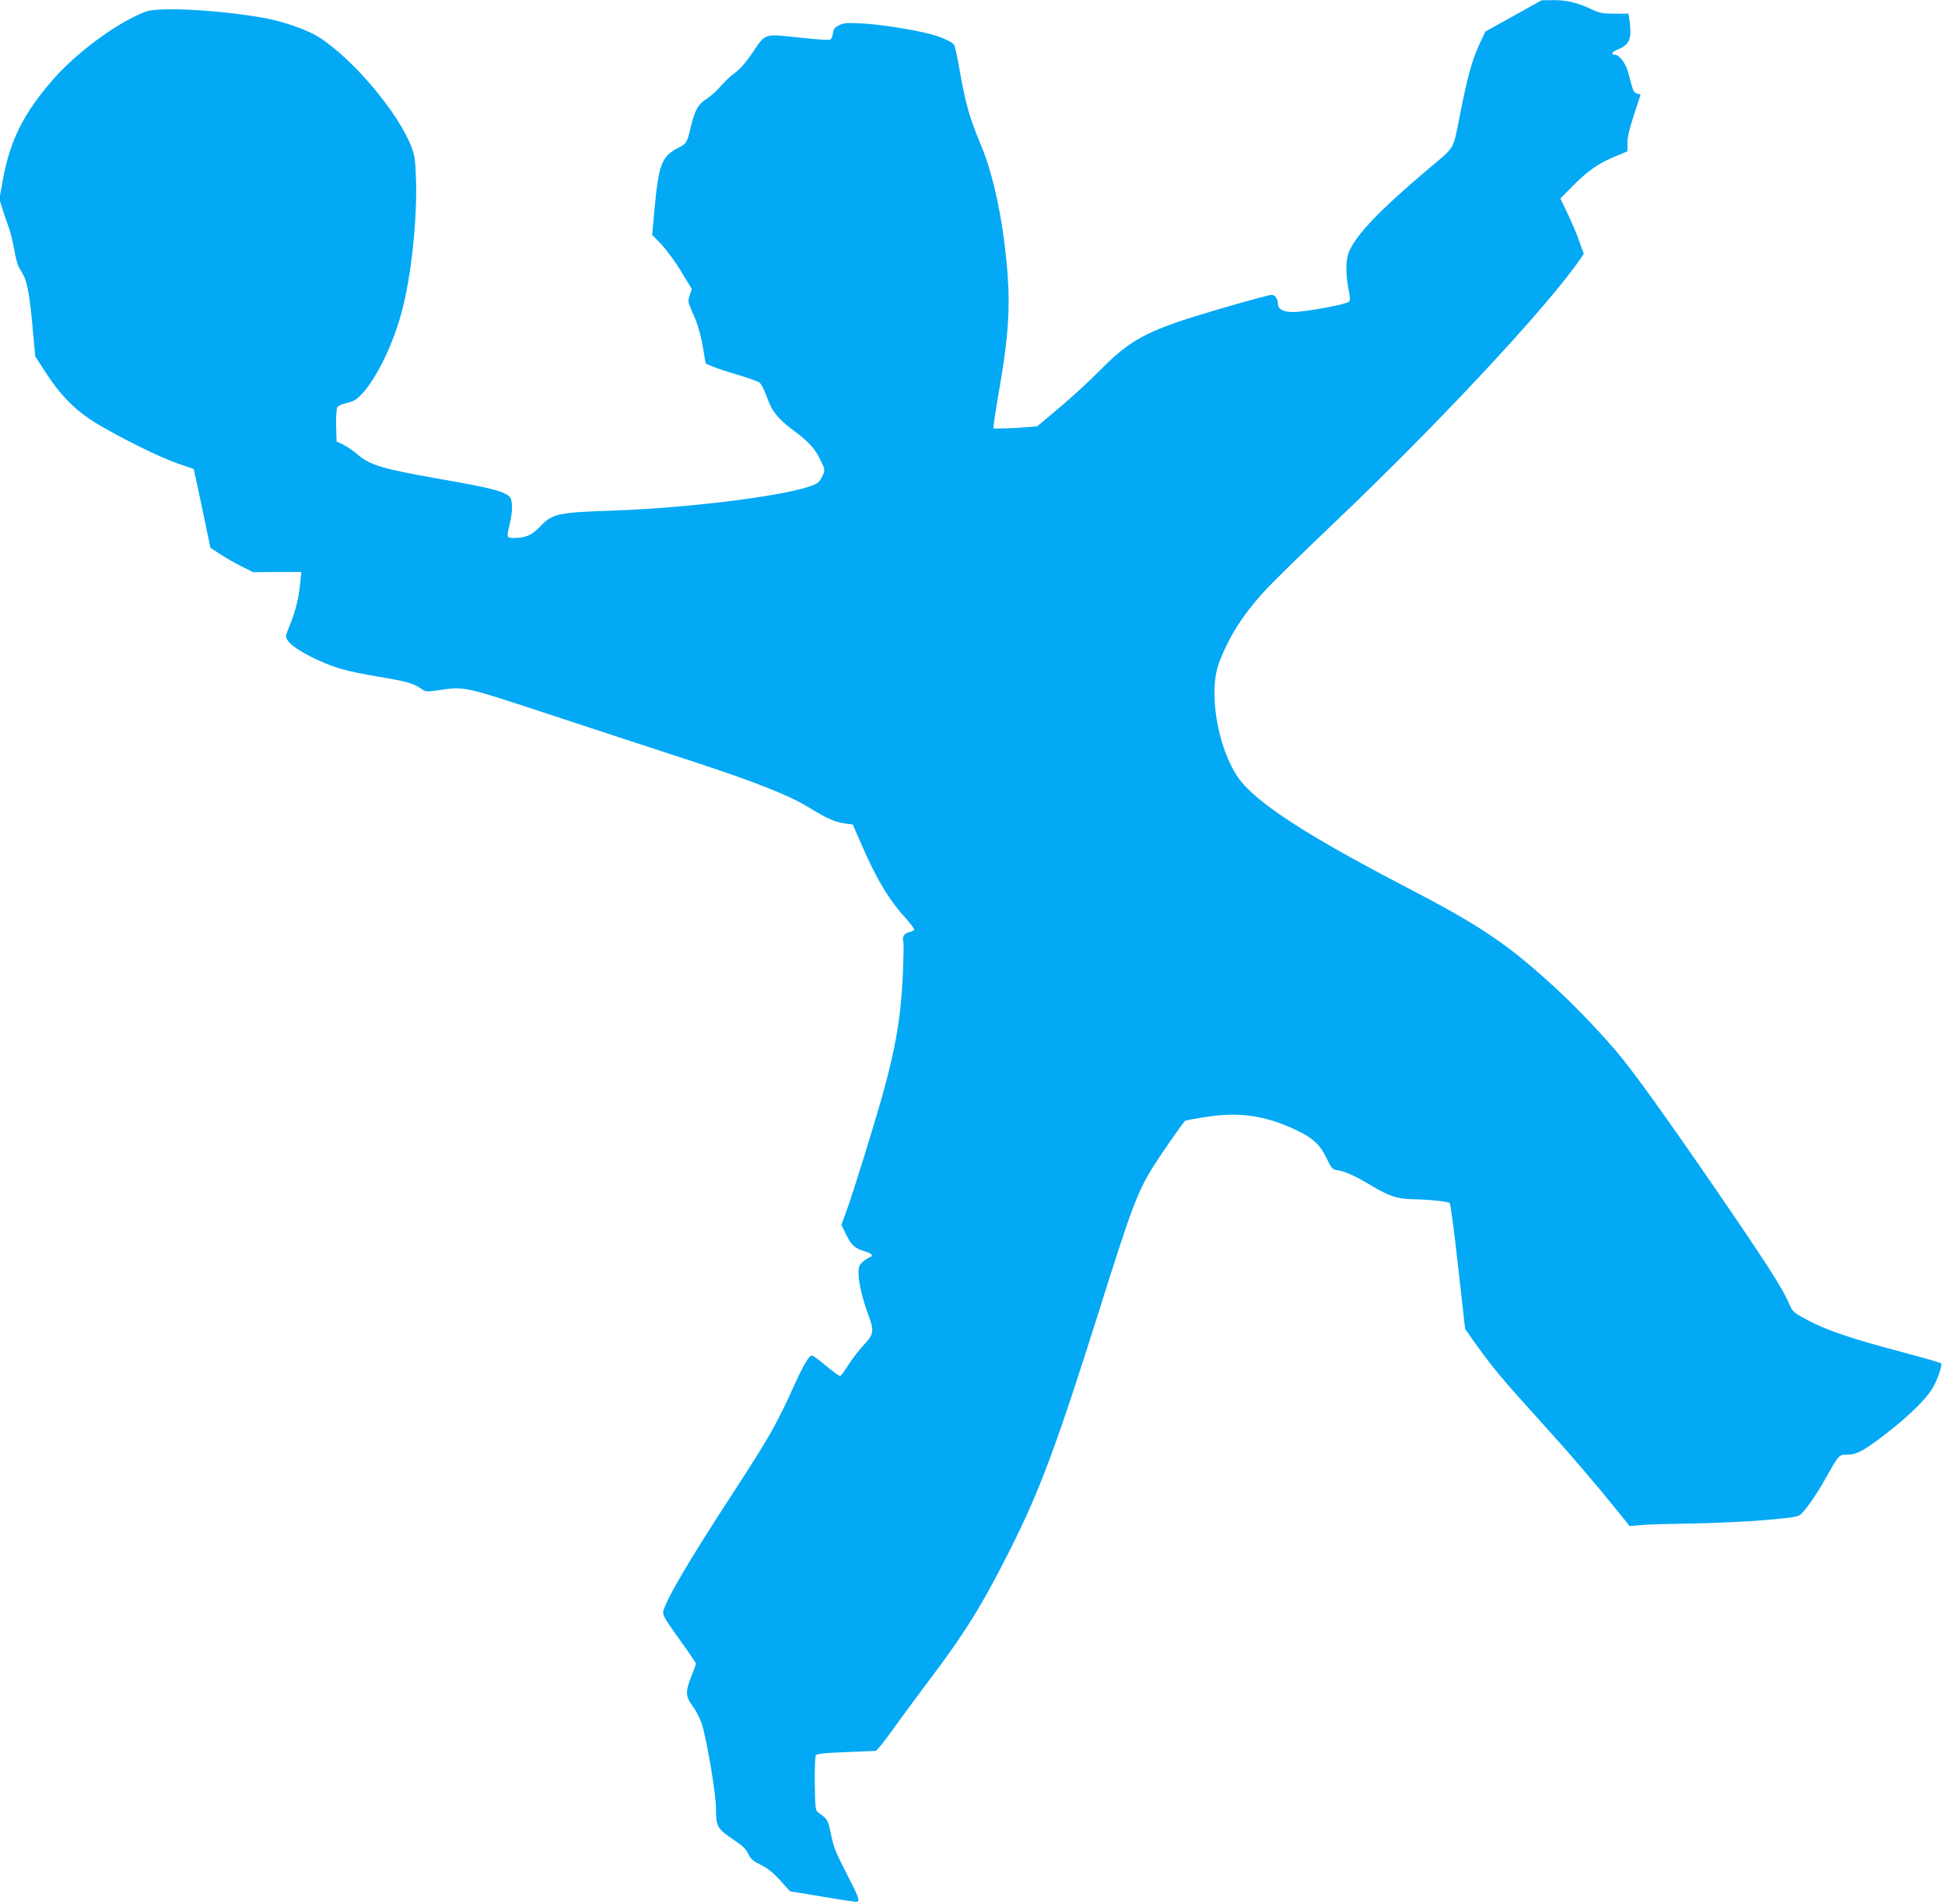
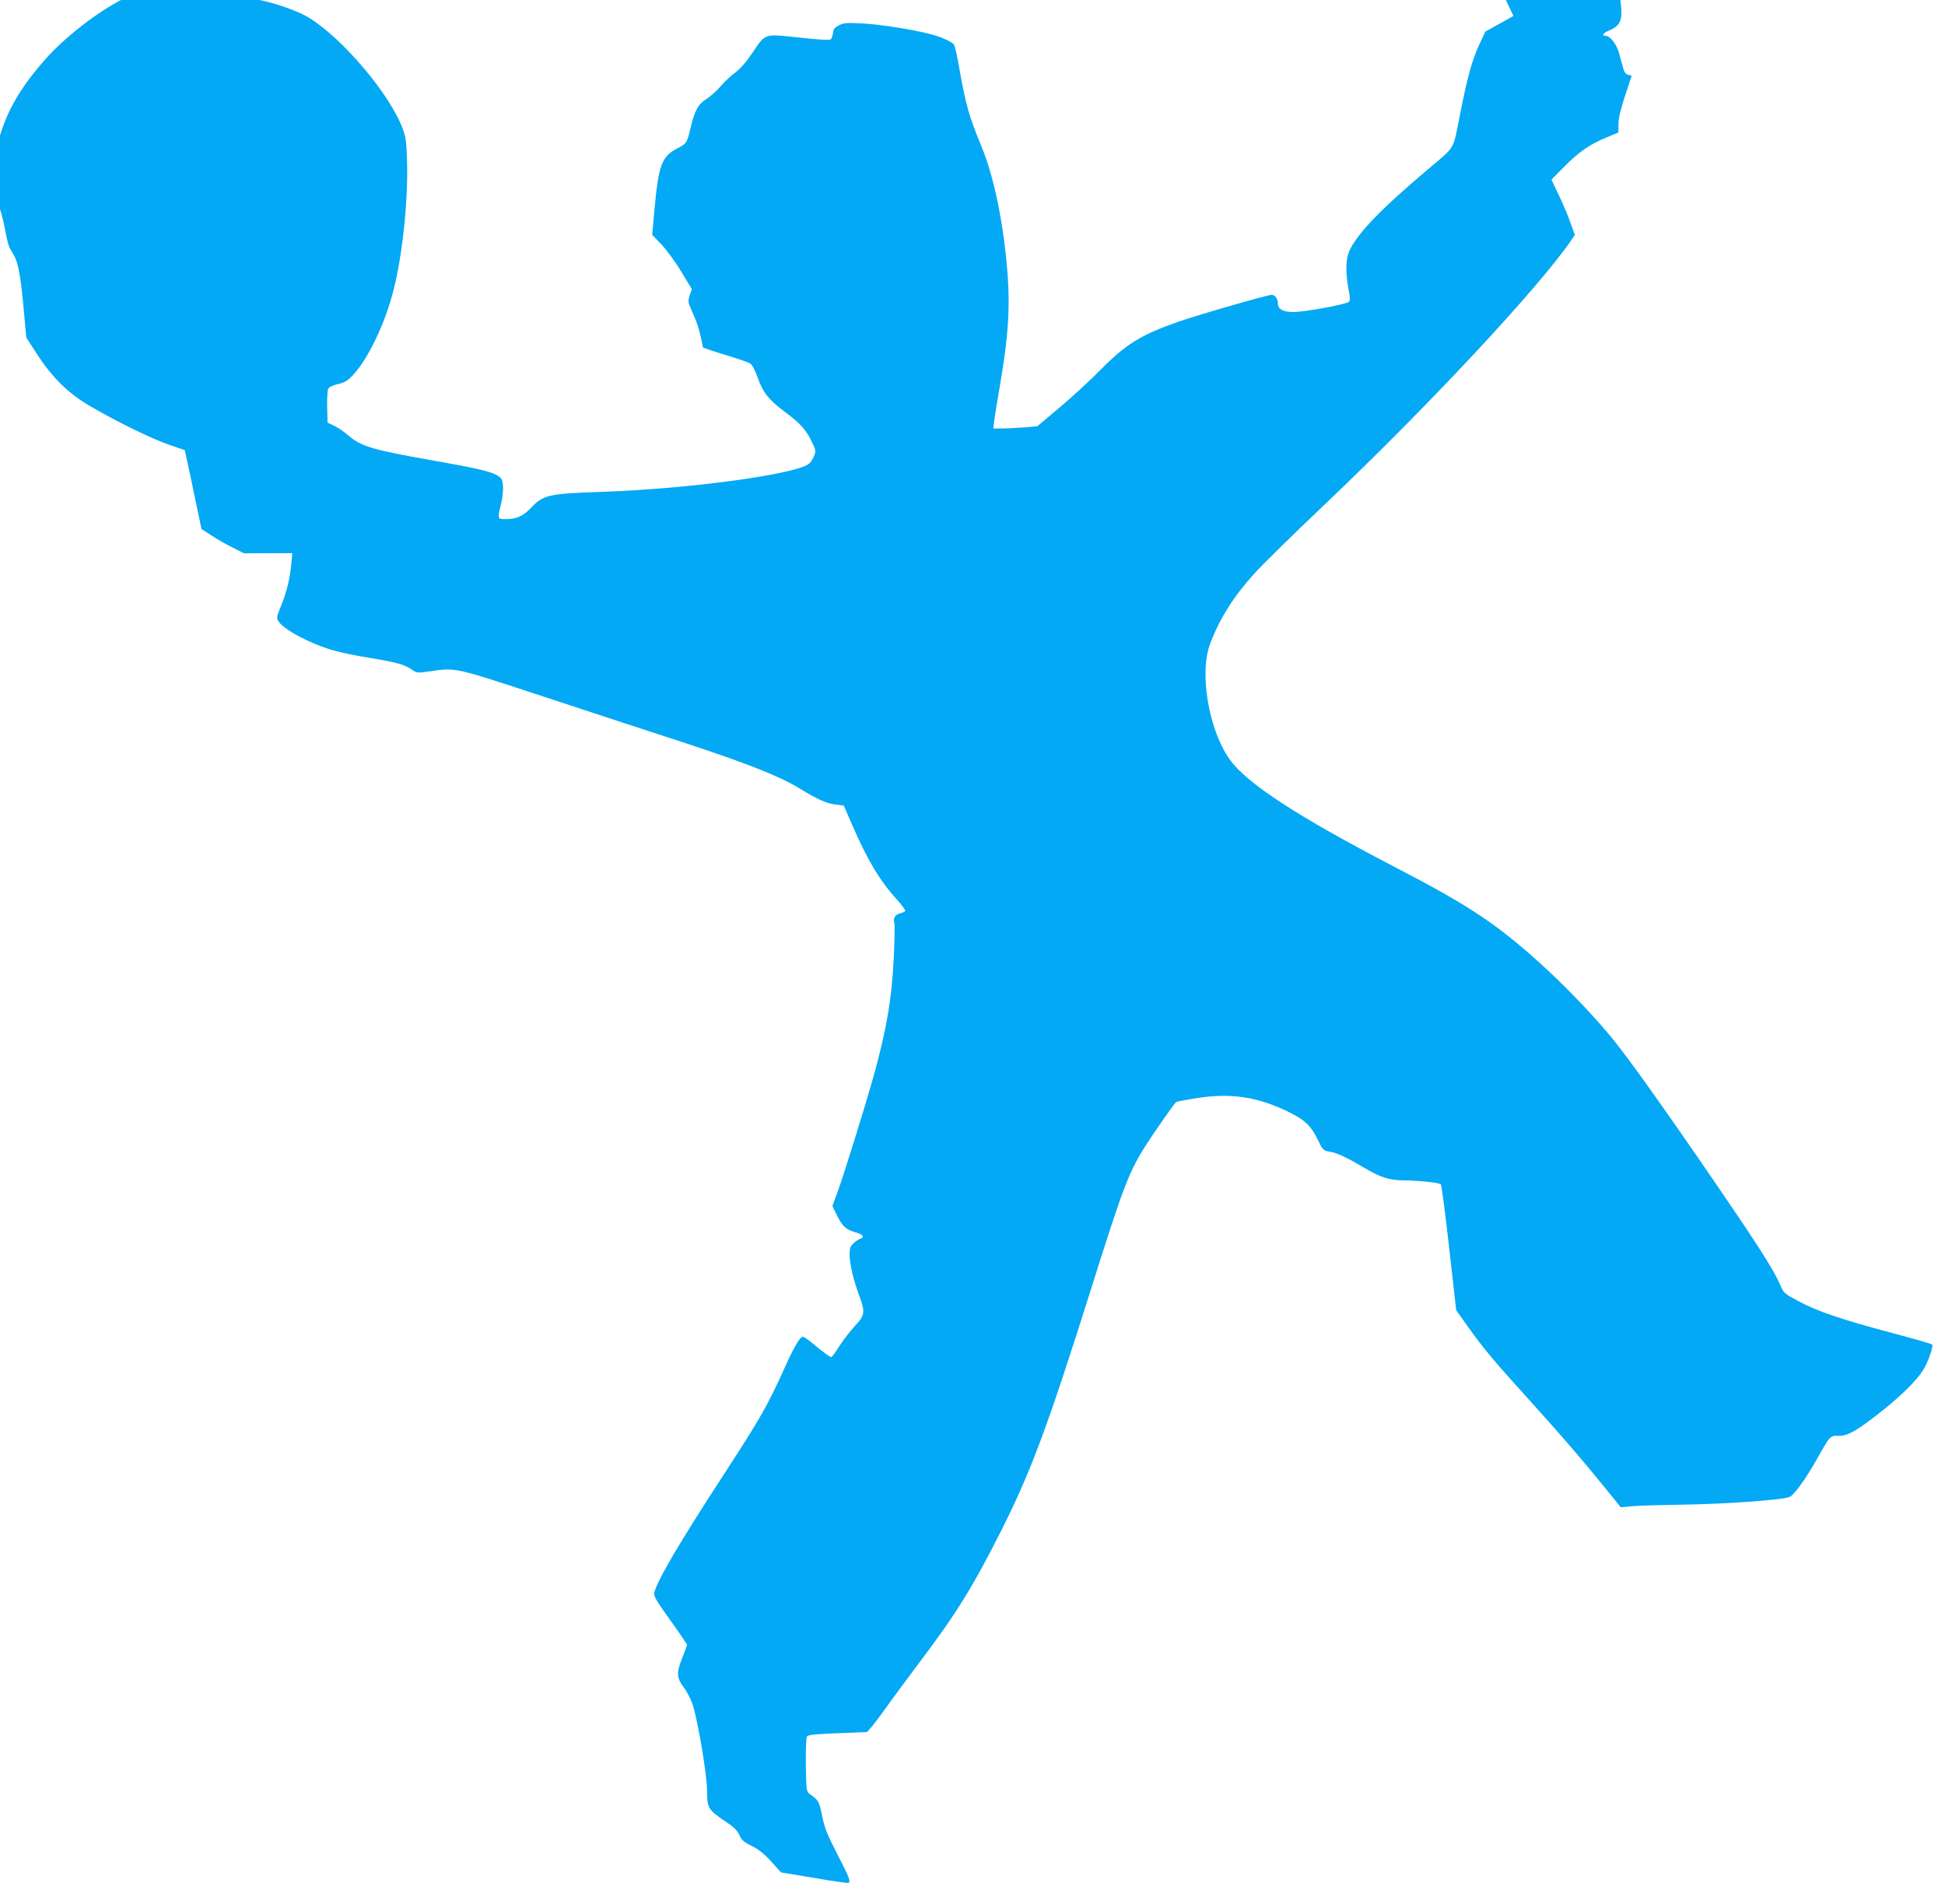
<svg xmlns="http://www.w3.org/2000/svg" version="1.0" width="1280pt" height="1253pt" viewBox="0 0 1280 1253" preserveAspectRatio="xMidYMid meet">
  <g transform="translate(0,1253) scale(0.1,-0.1)" fill="#03a9f4" stroke="none">
-     <path d="M9960 12425 l-185 -103 -37 -79 c-50 -106 -81 -219 -130 -468 -48 -240 -26 -203 -213 -361 -309 -261 -463 -421 -515 -535 -24 -54 -26 -143 -6 -249 12 -58 12 -78 3 -86 -17 -17 -291 -67 -364 -67 -67 -1 -103 18 -103 55 0 31 -19 58 -41 58 -27 0 -482 -131 -614 -177 -247 -86 -347 -148 -520 -324 -66 -67 -185 -176 -265 -243 l-144 -121 -81 -7 c-44 -3 -109 -7 -144 -7 l-64 -1 6 53 c4 28 22 144 42 257 49 288 62 476 47 690 -24 334 -88 652 -174 859 -80 193 -103 275 -144 507 -14 82 -30 154 -36 161 -15 19 -87 51 -153 68 -117 31 -342 66 -455 71 -99 5 -120 3 -150 -13 -27 -14 -36 -25 -38 -50 -2 -17 -9 -36 -15 -42 -9 -6 -75 -3 -208 12 -235 25 -219 30 -309 -103 -40 -59 -78 -103 -113 -129 -30 -21 -72 -62 -95 -89 -23 -28 -64 -64 -91 -82 -57 -36 -79 -76 -106 -190 -23 -99 -28 -106 -83 -134 -108 -55 -128 -108 -156 -416 l-14 -155 62 -65 c34 -36 93 -116 130 -179 l69 -113 -14 -40 c-10 -30 -10 -46 -2 -66 6 -15 25 -60 42 -99 17 -42 37 -118 47 -179 l18 -106 41 -18 c23 -10 98 -35 166 -55 68 -21 134 -43 145 -51 13 -8 32 -44 50 -94 33 -96 73 -146 178 -224 99 -73 142 -121 176 -194 29 -60 30 -64 15 -99 -8 -20 -23 -42 -33 -49 -90 -70 -786 -164 -1352 -184 -362 -12 -395 -20 -476 -105 -54 -57 -95 -75 -171 -75 -50 0 -50 2 -28 95 21 85 19 158 -3 178 -39 36 -130 58 -461 116 -380 67 -456 90 -540 162 -27 23 -68 52 -92 63 l-44 21 -3 103 c-1 56 2 110 7 120 6 12 31 23 65 31 44 10 62 21 98 59 100 107 212 341 267 560 58 225 96 587 89 837 -4 140 -8 169 -30 227 -84 224 -389 586 -612 725 -61 39 -190 87 -301 113 -178 41 -542 76 -718 68 -99 -4 -109 -7 -198 -50 -170 -83 -395 -257 -527 -408 -197 -225 -285 -401 -333 -663 l-23 -128 21 -67 c12 -37 31 -92 42 -122 11 -30 26 -94 35 -143 8 -48 21 -98 28 -111 7 -13 21 -37 31 -54 26 -46 44 -146 62 -352 l17 -185 71 -110 c101 -155 203 -255 345 -339 170 -100 404 -215 522 -256 l105 -36 13 -60 c8 -32 32 -149 55 -259 l42 -200 65 -42 c36 -24 99 -60 140 -80 l75 -38 159 1 159 0 -7 -70 c-9 -98 -31 -188 -68 -278 -30 -74 -31 -78 -14 -103 35 -54 212 -147 360 -189 45 -13 154 -36 244 -50 176 -29 226 -44 274 -78 30 -21 35 -21 113 -10 176 26 156 30 755 -167 300 -99 718 -236 930 -305 402 -132 625 -220 751 -298 115 -71 175 -98 236 -106 l55 -7 53 -122 c101 -234 185 -375 300 -500 31 -35 54 -67 51 -72 -4 -5 -19 -12 -36 -16 -31 -7 -45 -33 -35 -64 3 -10 1 -113 -4 -227 -14 -279 -48 -475 -137 -794 -52 -184 -188 -623 -230 -739 l-37 -101 32 -65 c35 -70 57 -90 123 -109 47 -14 59 -31 30 -40 -11 -4 -32 -18 -46 -31 -22 -20 -26 -33 -26 -75 0 -59 27 -174 65 -273 39 -104 35 -128 -29 -195 -29 -31 -74 -89 -100 -129 -25 -40 -50 -74 -55 -77 -5 -3 -46 26 -92 64 -45 39 -88 70 -96 70 -19 0 -56 -62 -116 -195 -117 -259 -158 -332 -407 -715 -286 -439 -435 -692 -455 -773 -6 -22 10 -50 104 -181 61 -85 111 -158 111 -163 0 -4 -13 -42 -30 -83 -41 -104 -39 -133 10 -199 23 -31 48 -81 60 -120 36 -121 92 -459 92 -556 0 -114 9 -129 113 -199 62 -41 85 -63 99 -94 15 -34 30 -47 83 -73 46 -23 82 -52 128 -103 l64 -71 218 -36 c120 -21 221 -35 225 -33 17 10 5 39 -73 190 -68 132 -84 172 -100 253 -20 96 -22 100 -81 142 -22 16 -23 22 -26 190 -1 98 2 180 7 188 8 12 52 16 203 22 l193 8 33 37 c17 21 58 75 90 120 31 45 130 178 218 296 244 322 357 504 545 878 193 384 304 684 579 1555 215 684 254 788 357 955 54 86 201 298 213 305 5 3 68 15 142 26 211 33 383 9 577 -82 120 -56 165 -96 210 -188 35 -73 38 -76 80 -83 50 -8 113 -38 231 -108 103 -61 161 -80 254 -81 103 -1 236 -15 247 -26 5 -5 30 -194 55 -419 l46 -409 80 -113 c106 -147 168 -221 418 -497 202 -223 356 -403 510 -594 l75 -93 76 7 c42 4 190 8 330 10 140 2 354 12 476 22 186 16 225 22 242 37 40 37 100 123 167 241 88 156 86 154 143 153 61 -2 128 38 297 173 123 99 218 194 258 258 33 51 71 160 60 170 -5 5 -124 39 -264 76 -331 88 -486 141 -610 206 -96 51 -103 57 -123 104 -48 113 -152 274 -555 860 -253 367 -442 630 -542 755 -102 128 -290 327 -436 462 -322 297 -497 415 -1014 683 -636 331 -969 548 -1080 706 -137 196 -200 567 -127 759 62 165 154 311 290 461 52 58 257 259 454 446 685 650 1406 1422 1628 1742 l28 41 -28 77 c-14 43 -49 125 -76 182 l-50 105 83 84 c99 100 171 149 278 193 l80 33 0 55 c0 39 14 97 44 188 l43 131 -23 6 c-16 4 -26 17 -33 44 -6 20 -18 64 -26 96 -17 61 -59 116 -89 116 -30 0 -16 20 24 36 74 30 90 70 74 188 l-7 46 -91 0 c-80 0 -99 4 -152 29 -94 44 -164 61 -251 60 l-78 -1 -185 -103z" />
+     <path d="M9960 12425 l-185 -103 -37 -79 c-50 -106 -81 -219 -130 -468 -48 -240 -26 -203 -213 -361 -309 -261 -463 -421 -515 -535 -24 -54 -26 -143 -6 -249 12 -58 12 -78 3 -86 -17 -17 -291 -67 -364 -67 -67 -1 -103 18 -103 55 0 31 -19 58 -41 58 -27 0 -482 -131 -614 -177 -247 -86 -347 -148 -520 -324 -66 -67 -185 -176 -265 -243 l-144 -121 -81 -7 c-44 -3 -109 -7 -144 -7 l-64 -1 6 53 c4 28 22 144 42 257 49 288 62 476 47 690 -24 334 -88 652 -174 859 -80 193 -103 275 -144 507 -14 82 -30 154 -36 161 -15 19 -87 51 -153 68 -117 31 -342 66 -455 71 -99 5 -120 3 -150 -13 -27 -14 -36 -25 -38 -50 -2 -17 -9 -36 -15 -42 -9 -6 -75 -3 -208 12 -235 25 -219 30 -309 -103 -40 -59 -78 -103 -113 -129 -30 -21 -72 -62 -95 -89 -23 -28 -64 -64 -91 -82 -57 -36 -79 -76 -106 -190 -23 -99 -28 -106 -83 -134 -108 -55 -128 -108 -156 -416 l-14 -155 62 -65 c34 -36 93 -116 130 -179 l69 -113 -14 -40 c-10 -30 -10 -46 -2 -66 6 -15 25 -60 42 -99 17 -42 37 -118 47 -179 c23 -10 98 -35 166 -55 68 -21 134 -43 145 -51 13 -8 32 -44 50 -94 33 -96 73 -146 178 -224 99 -73 142 -121 176 -194 29 -60 30 -64 15 -99 -8 -20 -23 -42 -33 -49 -90 -70 -786 -164 -1352 -184 -362 -12 -395 -20 -476 -105 -54 -57 -95 -75 -171 -75 -50 0 -50 2 -28 95 21 85 19 158 -3 178 -39 36 -130 58 -461 116 -380 67 -456 90 -540 162 -27 23 -68 52 -92 63 l-44 21 -3 103 c-1 56 2 110 7 120 6 12 31 23 65 31 44 10 62 21 98 59 100 107 212 341 267 560 58 225 96 587 89 837 -4 140 -8 169 -30 227 -84 224 -389 586 -612 725 -61 39 -190 87 -301 113 -178 41 -542 76 -718 68 -99 -4 -109 -7 -198 -50 -170 -83 -395 -257 -527 -408 -197 -225 -285 -401 -333 -663 l-23 -128 21 -67 c12 -37 31 -92 42 -122 11 -30 26 -94 35 -143 8 -48 21 -98 28 -111 7 -13 21 -37 31 -54 26 -46 44 -146 62 -352 l17 -185 71 -110 c101 -155 203 -255 345 -339 170 -100 404 -215 522 -256 l105 -36 13 -60 c8 -32 32 -149 55 -259 l42 -200 65 -42 c36 -24 99 -60 140 -80 l75 -38 159 1 159 0 -7 -70 c-9 -98 -31 -188 -68 -278 -30 -74 -31 -78 -14 -103 35 -54 212 -147 360 -189 45 -13 154 -36 244 -50 176 -29 226 -44 274 -78 30 -21 35 -21 113 -10 176 26 156 30 755 -167 300 -99 718 -236 930 -305 402 -132 625 -220 751 -298 115 -71 175 -98 236 -106 l55 -7 53 -122 c101 -234 185 -375 300 -500 31 -35 54 -67 51 -72 -4 -5 -19 -12 -36 -16 -31 -7 -45 -33 -35 -64 3 -10 1 -113 -4 -227 -14 -279 -48 -475 -137 -794 -52 -184 -188 -623 -230 -739 l-37 -101 32 -65 c35 -70 57 -90 123 -109 47 -14 59 -31 30 -40 -11 -4 -32 -18 -46 -31 -22 -20 -26 -33 -26 -75 0 -59 27 -174 65 -273 39 -104 35 -128 -29 -195 -29 -31 -74 -89 -100 -129 -25 -40 -50 -74 -55 -77 -5 -3 -46 26 -92 64 -45 39 -88 70 -96 70 -19 0 -56 -62 -116 -195 -117 -259 -158 -332 -407 -715 -286 -439 -435 -692 -455 -773 -6 -22 10 -50 104 -181 61 -85 111 -158 111 -163 0 -4 -13 -42 -30 -83 -41 -104 -39 -133 10 -199 23 -31 48 -81 60 -120 36 -121 92 -459 92 -556 0 -114 9 -129 113 -199 62 -41 85 -63 99 -94 15 -34 30 -47 83 -73 46 -23 82 -52 128 -103 l64 -71 218 -36 c120 -21 221 -35 225 -33 17 10 5 39 -73 190 -68 132 -84 172 -100 253 -20 96 -22 100 -81 142 -22 16 -23 22 -26 190 -1 98 2 180 7 188 8 12 52 16 203 22 l193 8 33 37 c17 21 58 75 90 120 31 45 130 178 218 296 244 322 357 504 545 878 193 384 304 684 579 1555 215 684 254 788 357 955 54 86 201 298 213 305 5 3 68 15 142 26 211 33 383 9 577 -82 120 -56 165 -96 210 -188 35 -73 38 -76 80 -83 50 -8 113 -38 231 -108 103 -61 161 -80 254 -81 103 -1 236 -15 247 -26 5 -5 30 -194 55 -419 l46 -409 80 -113 c106 -147 168 -221 418 -497 202 -223 356 -403 510 -594 l75 -93 76 7 c42 4 190 8 330 10 140 2 354 12 476 22 186 16 225 22 242 37 40 37 100 123 167 241 88 156 86 154 143 153 61 -2 128 38 297 173 123 99 218 194 258 258 33 51 71 160 60 170 -5 5 -124 39 -264 76 -331 88 -486 141 -610 206 -96 51 -103 57 -123 104 -48 113 -152 274 -555 860 -253 367 -442 630 -542 755 -102 128 -290 327 -436 462 -322 297 -497 415 -1014 683 -636 331 -969 548 -1080 706 -137 196 -200 567 -127 759 62 165 154 311 290 461 52 58 257 259 454 446 685 650 1406 1422 1628 1742 l28 41 -28 77 c-14 43 -49 125 -76 182 l-50 105 83 84 c99 100 171 149 278 193 l80 33 0 55 c0 39 14 97 44 188 l43 131 -23 6 c-16 4 -26 17 -33 44 -6 20 -18 64 -26 96 -17 61 -59 116 -89 116 -30 0 -16 20 24 36 74 30 90 70 74 188 l-7 46 -91 0 c-80 0 -99 4 -152 29 -94 44 -164 61 -251 60 l-78 -1 -185 -103z" />
  </g>
</svg>